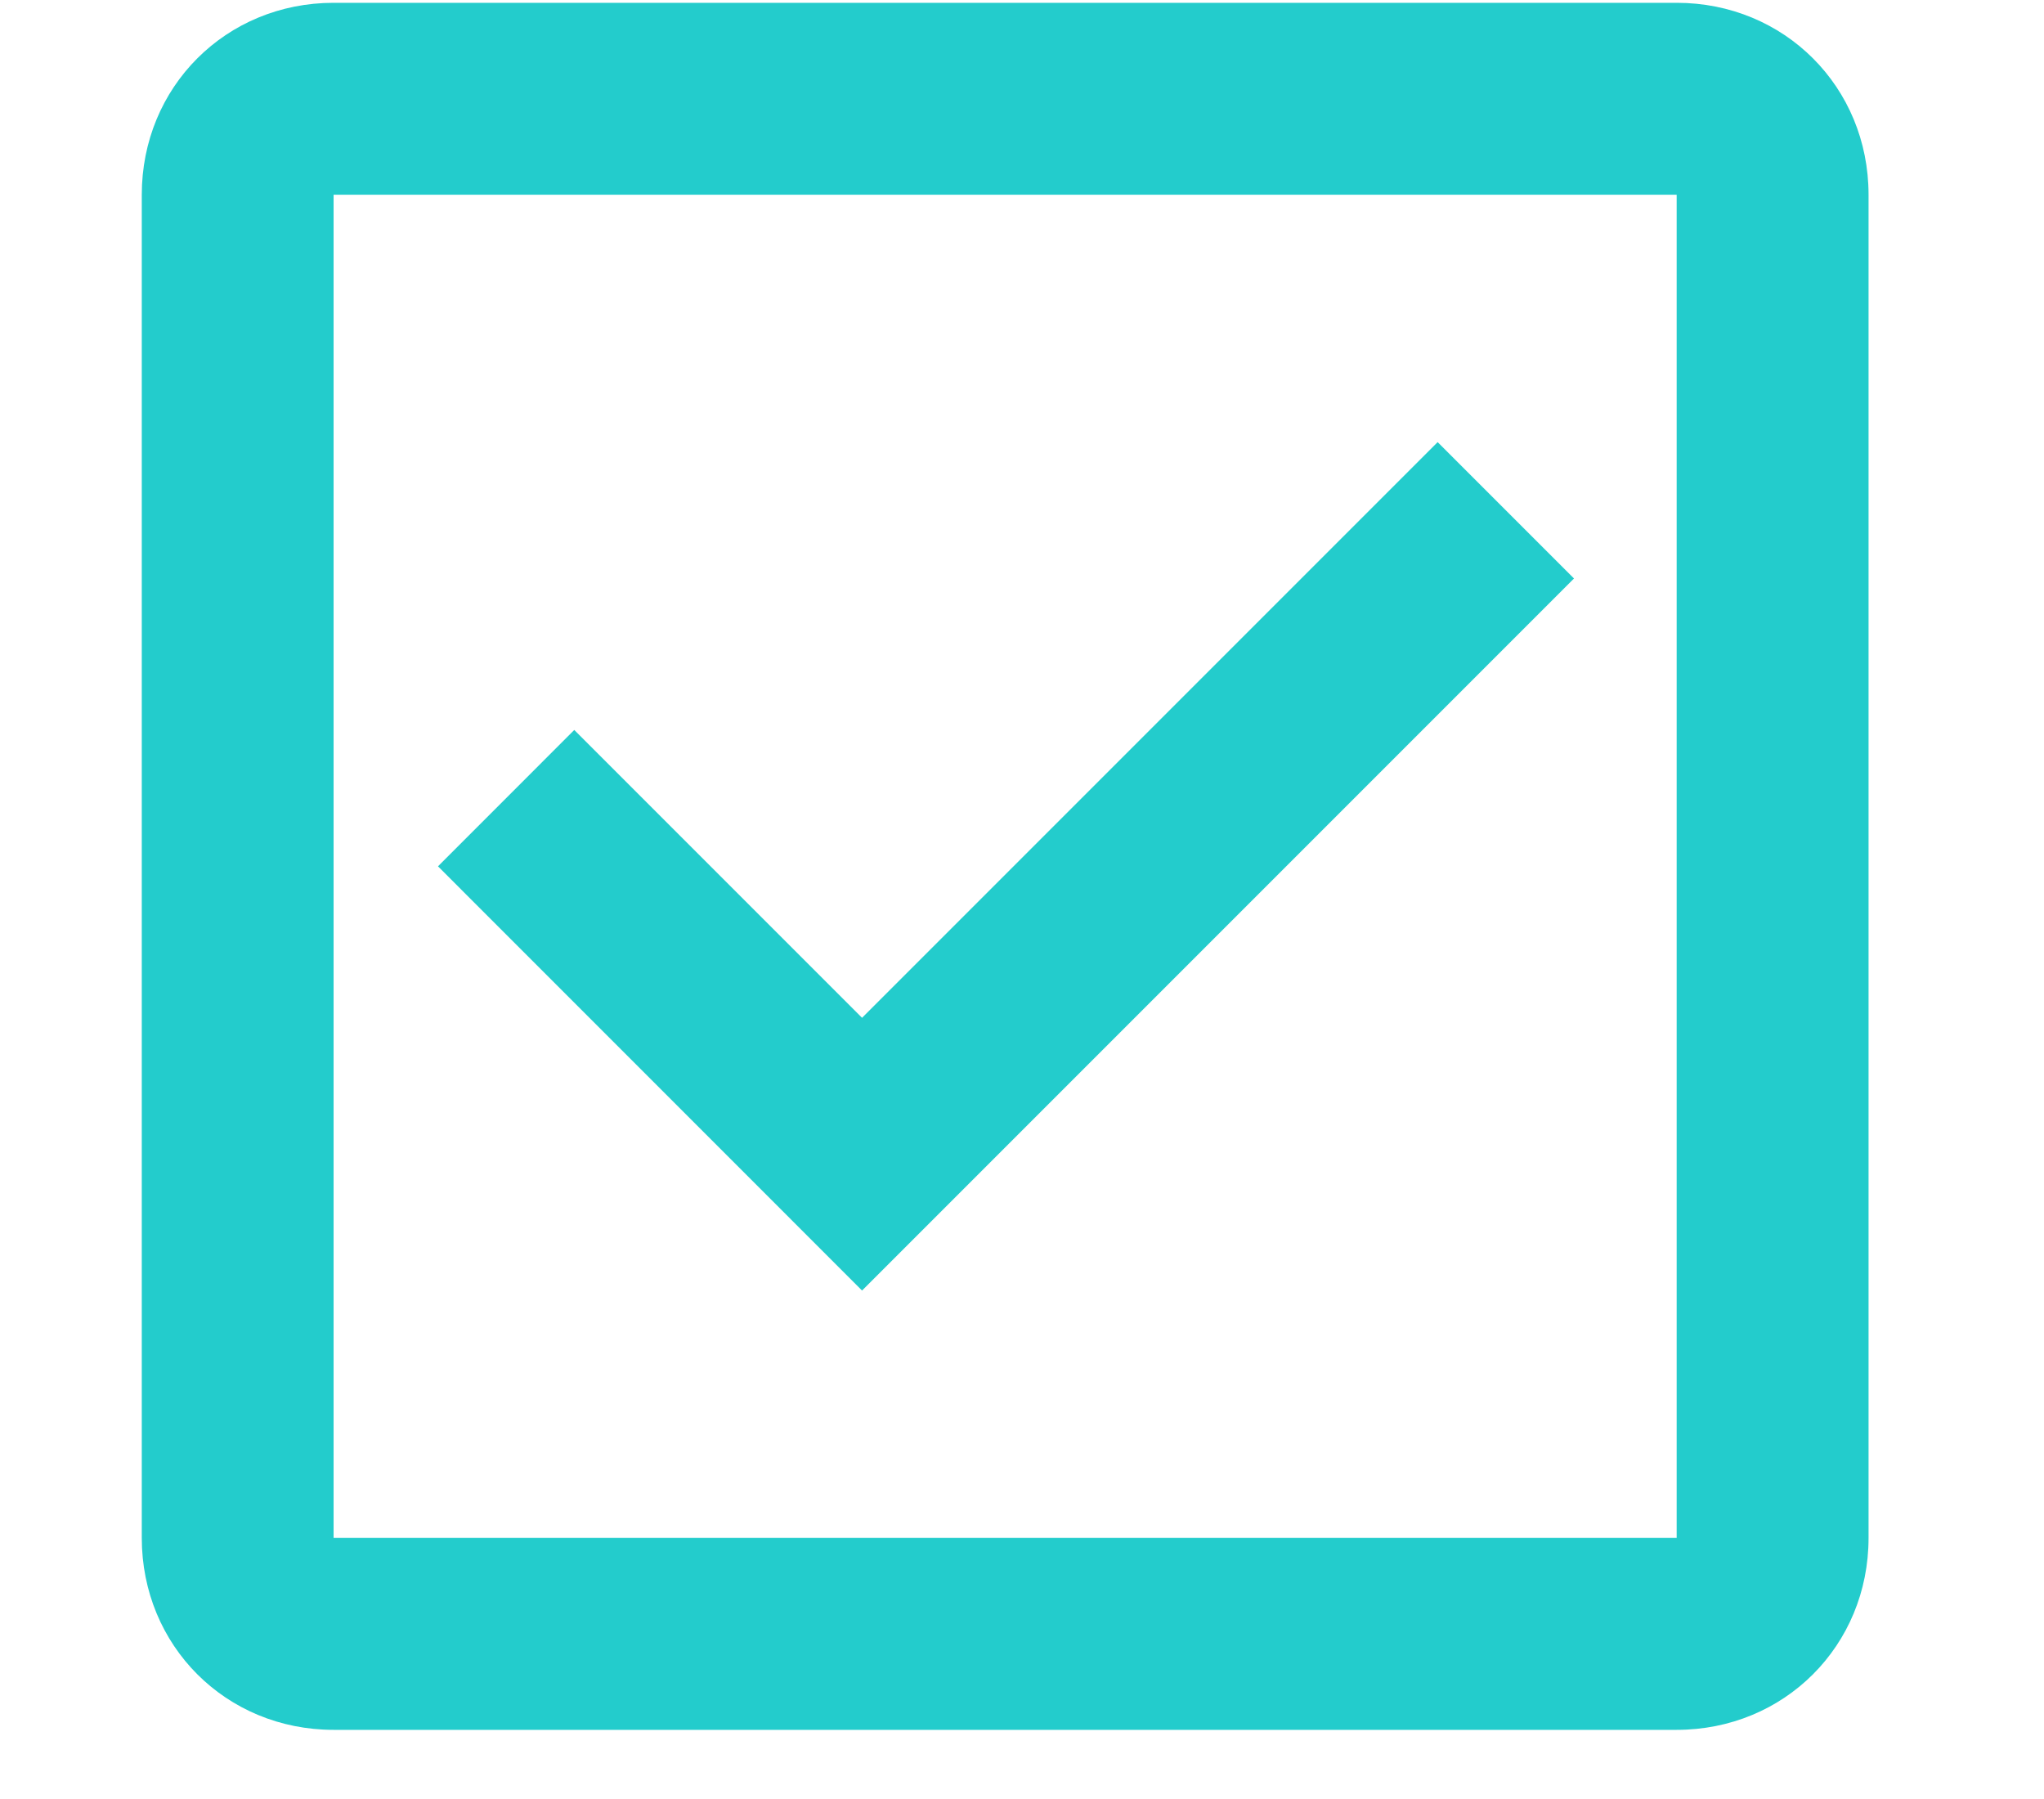
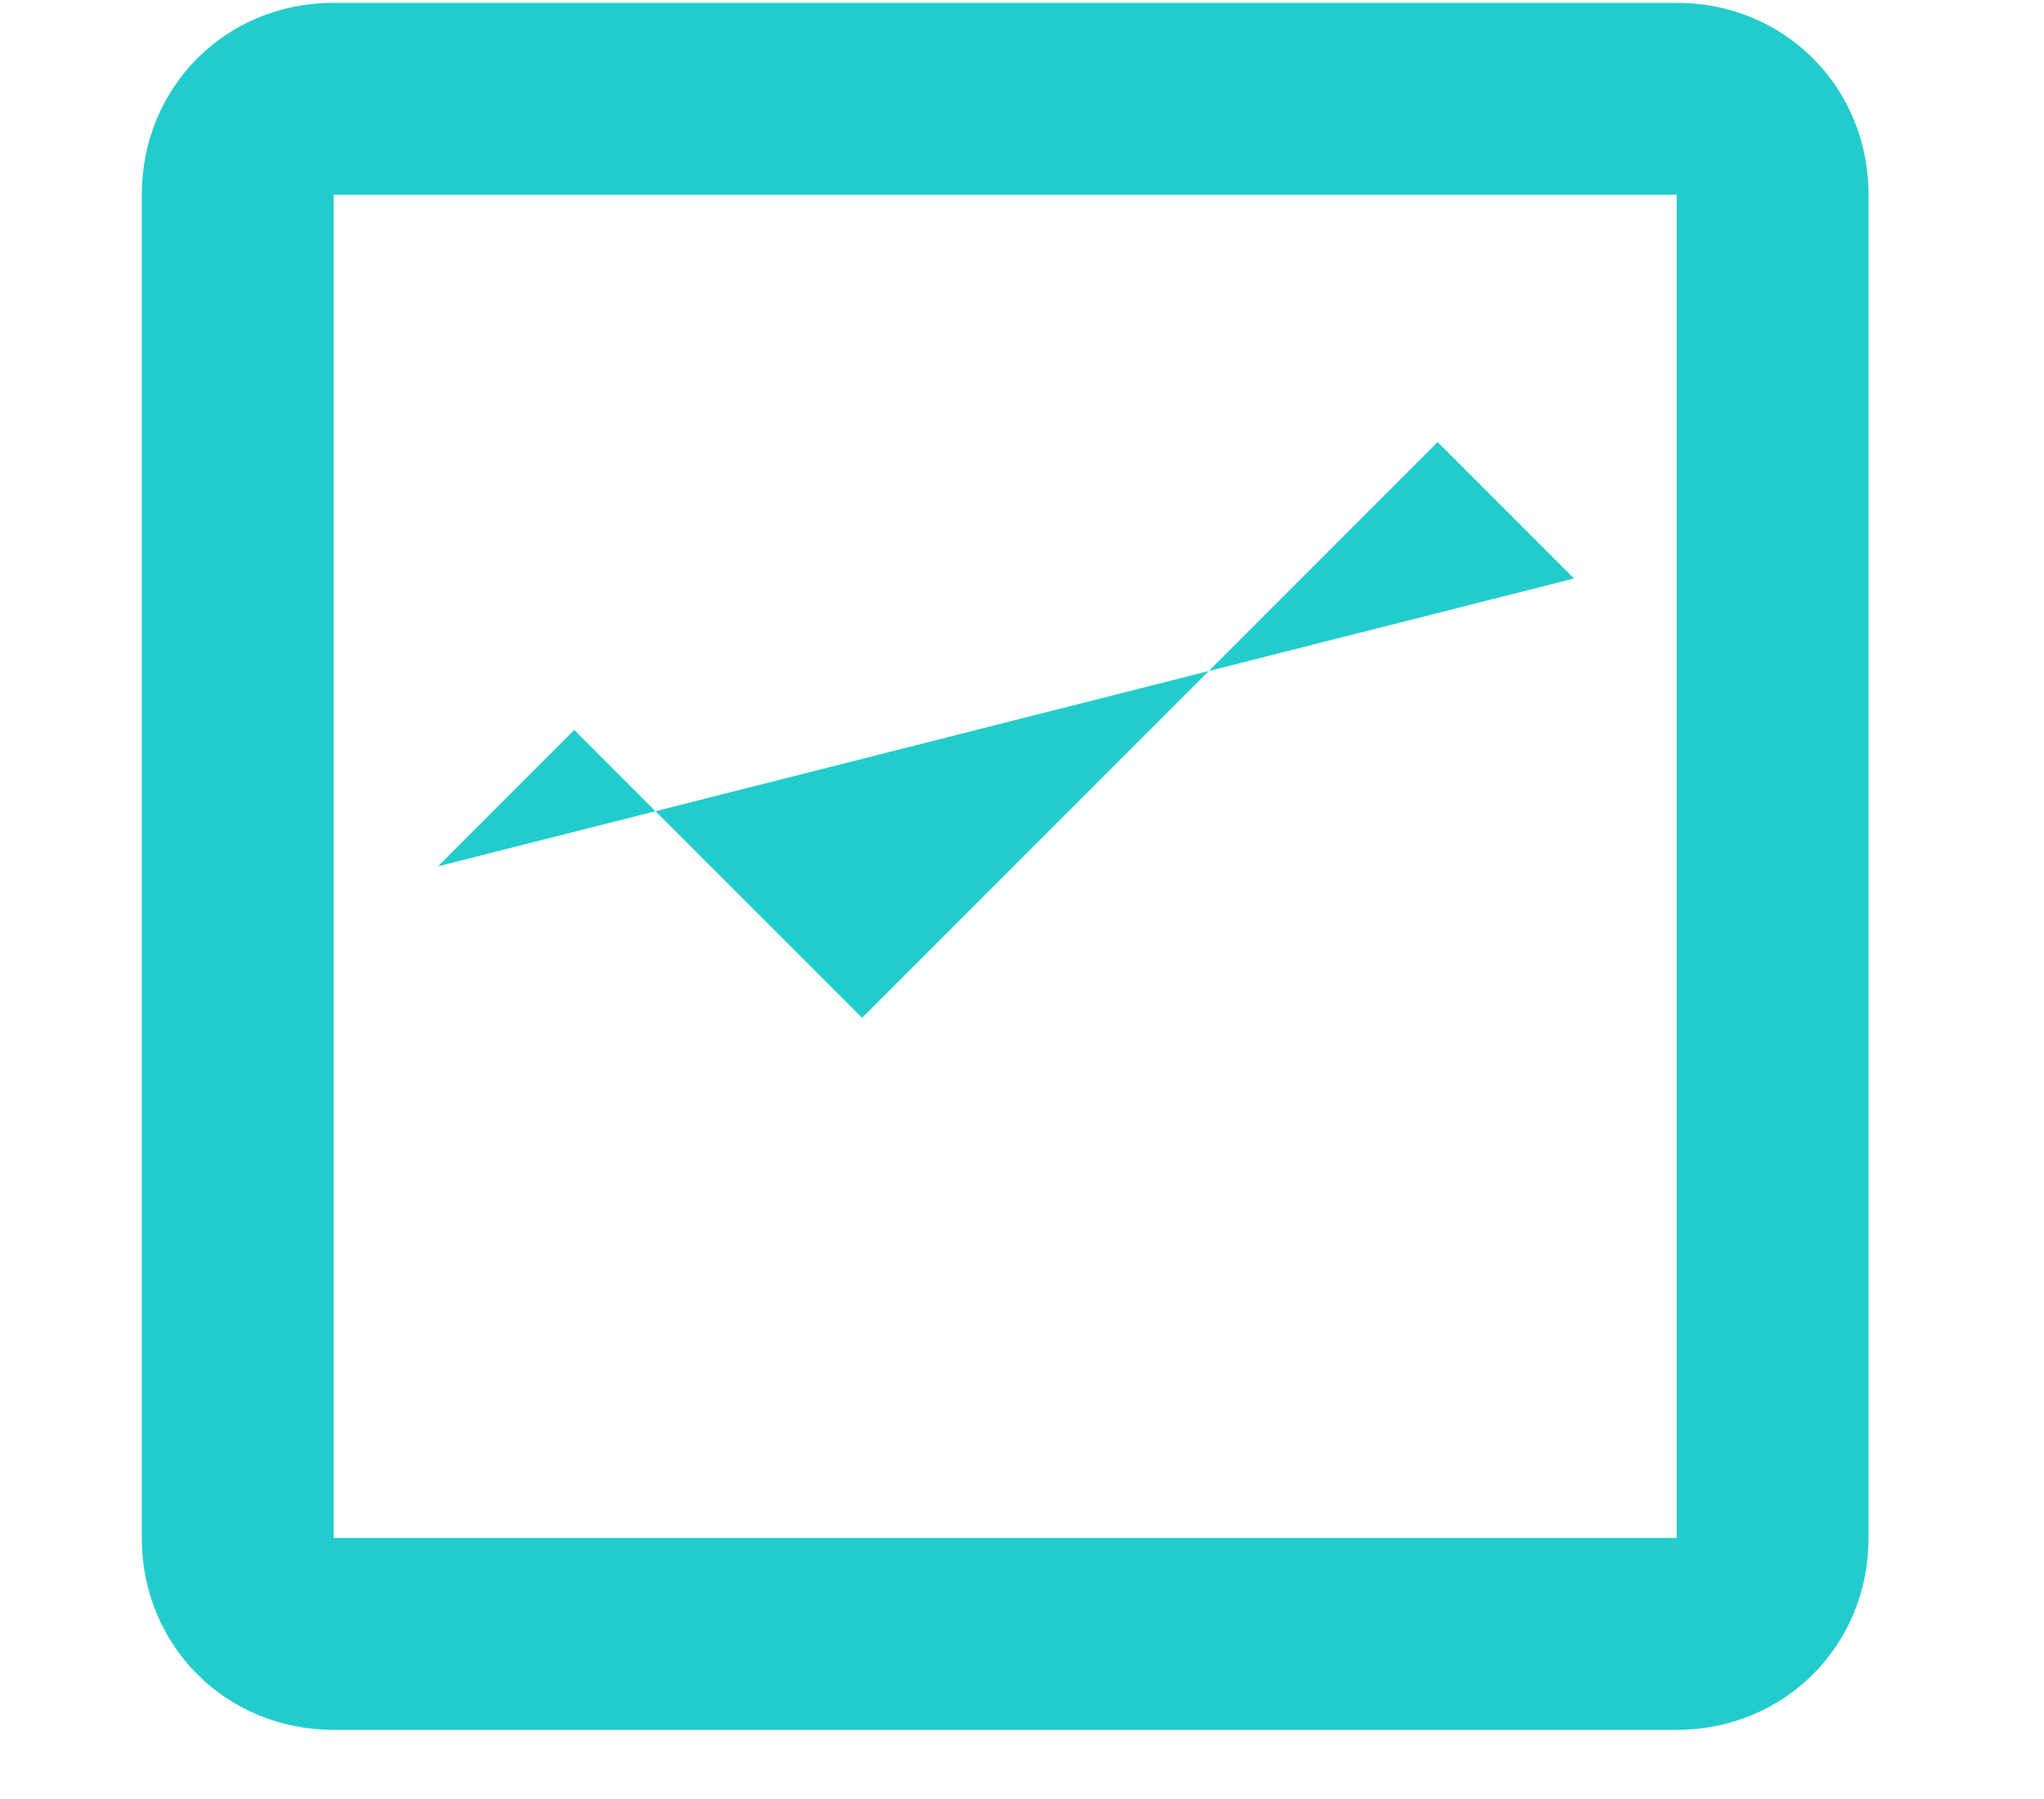
<svg xmlns="http://www.w3.org/2000/svg" width="25" height="22" viewBox="0 0 25 25" fill="none">
-   <path d="M18.277 6.144L10.277 14.144L6.277 10.144L4.383 12.039L10.277 17.934L20.172 8.039L18.277 6.144ZM2.932 2.706H21.599V21.372H2.932V2.706ZM0.266 2.706V21.372C0.266 22.869 1.435 24.039 2.932 24.039H21.599C23.096 24.039 24.266 22.869 24.266 21.372V2.706C24.266 1.209 23.096 0.039 21.599 0.039H2.932C1.435 0.039 0.266 1.209 0.266 2.706Z" fill="#23CCCC" />
+   <path d="M18.277 6.144L10.277 14.144L6.277 10.144L4.383 12.039L20.172 8.039L18.277 6.144ZM2.932 2.706H21.599V21.372H2.932V2.706ZM0.266 2.706V21.372C0.266 22.869 1.435 24.039 2.932 24.039H21.599C23.096 24.039 24.266 22.869 24.266 21.372V2.706C24.266 1.209 23.096 0.039 21.599 0.039H2.932C1.435 0.039 0.266 1.209 0.266 2.706Z" fill="#23CCCC" />
</svg>